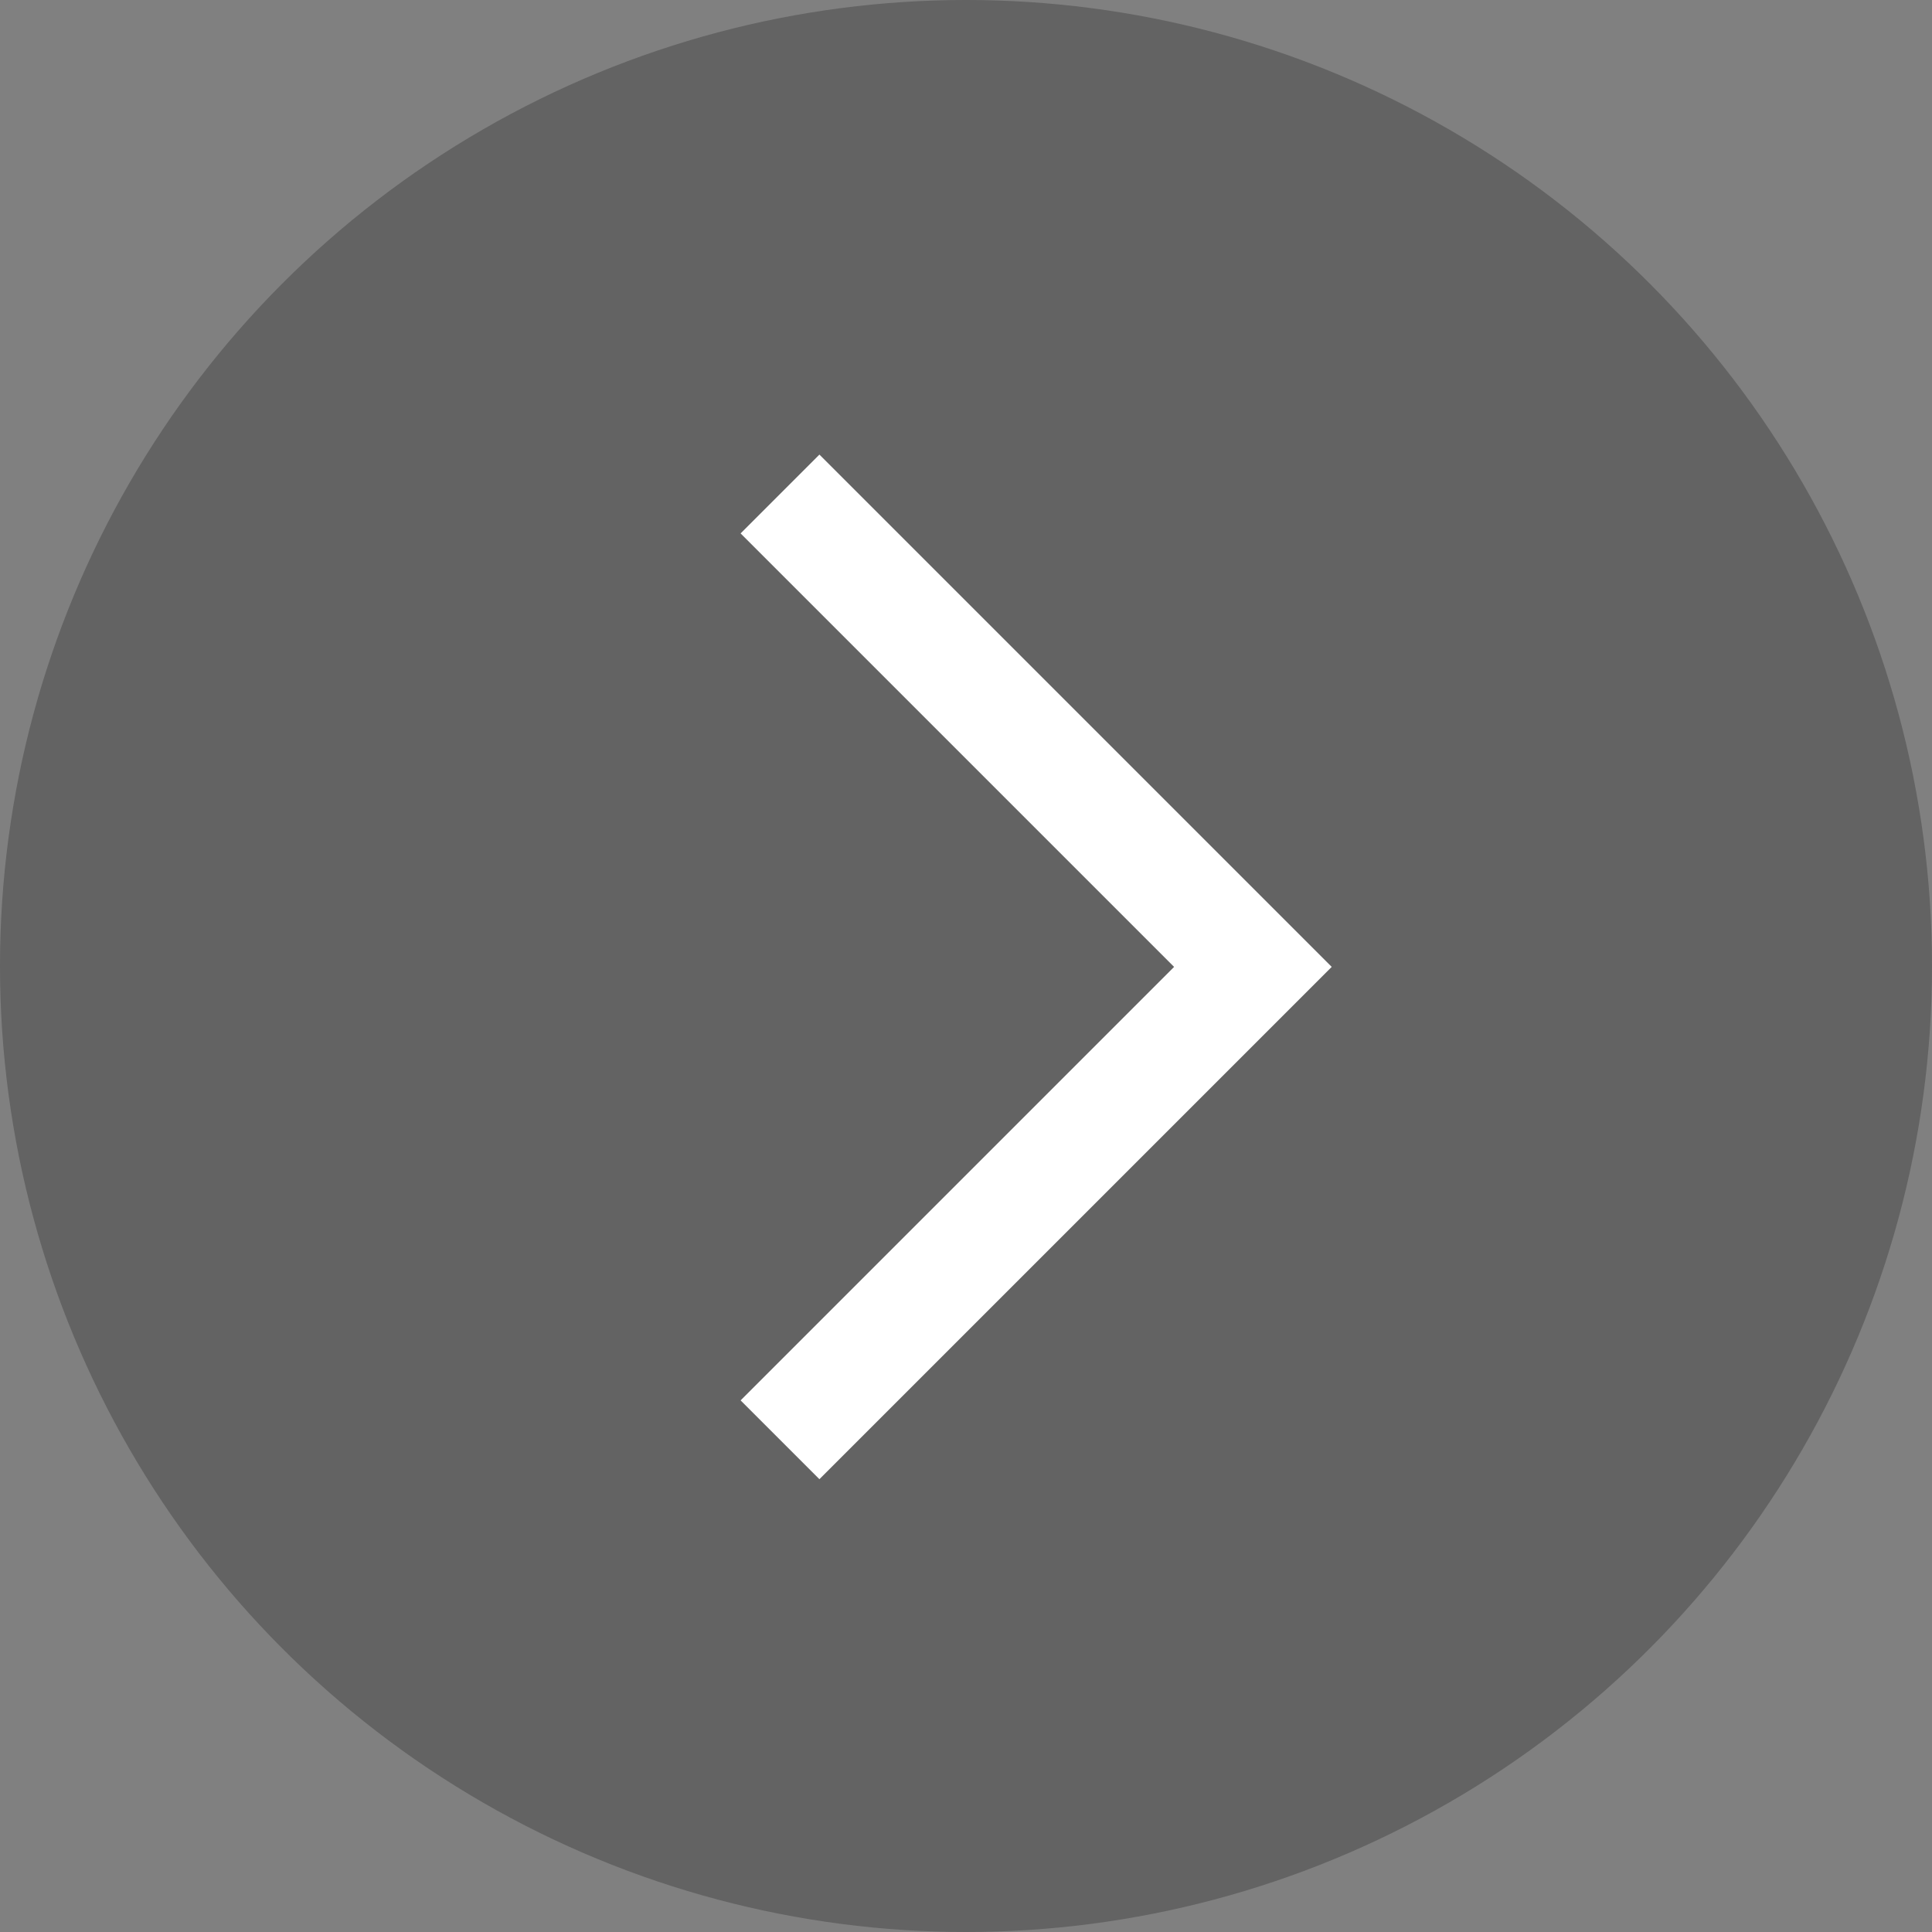
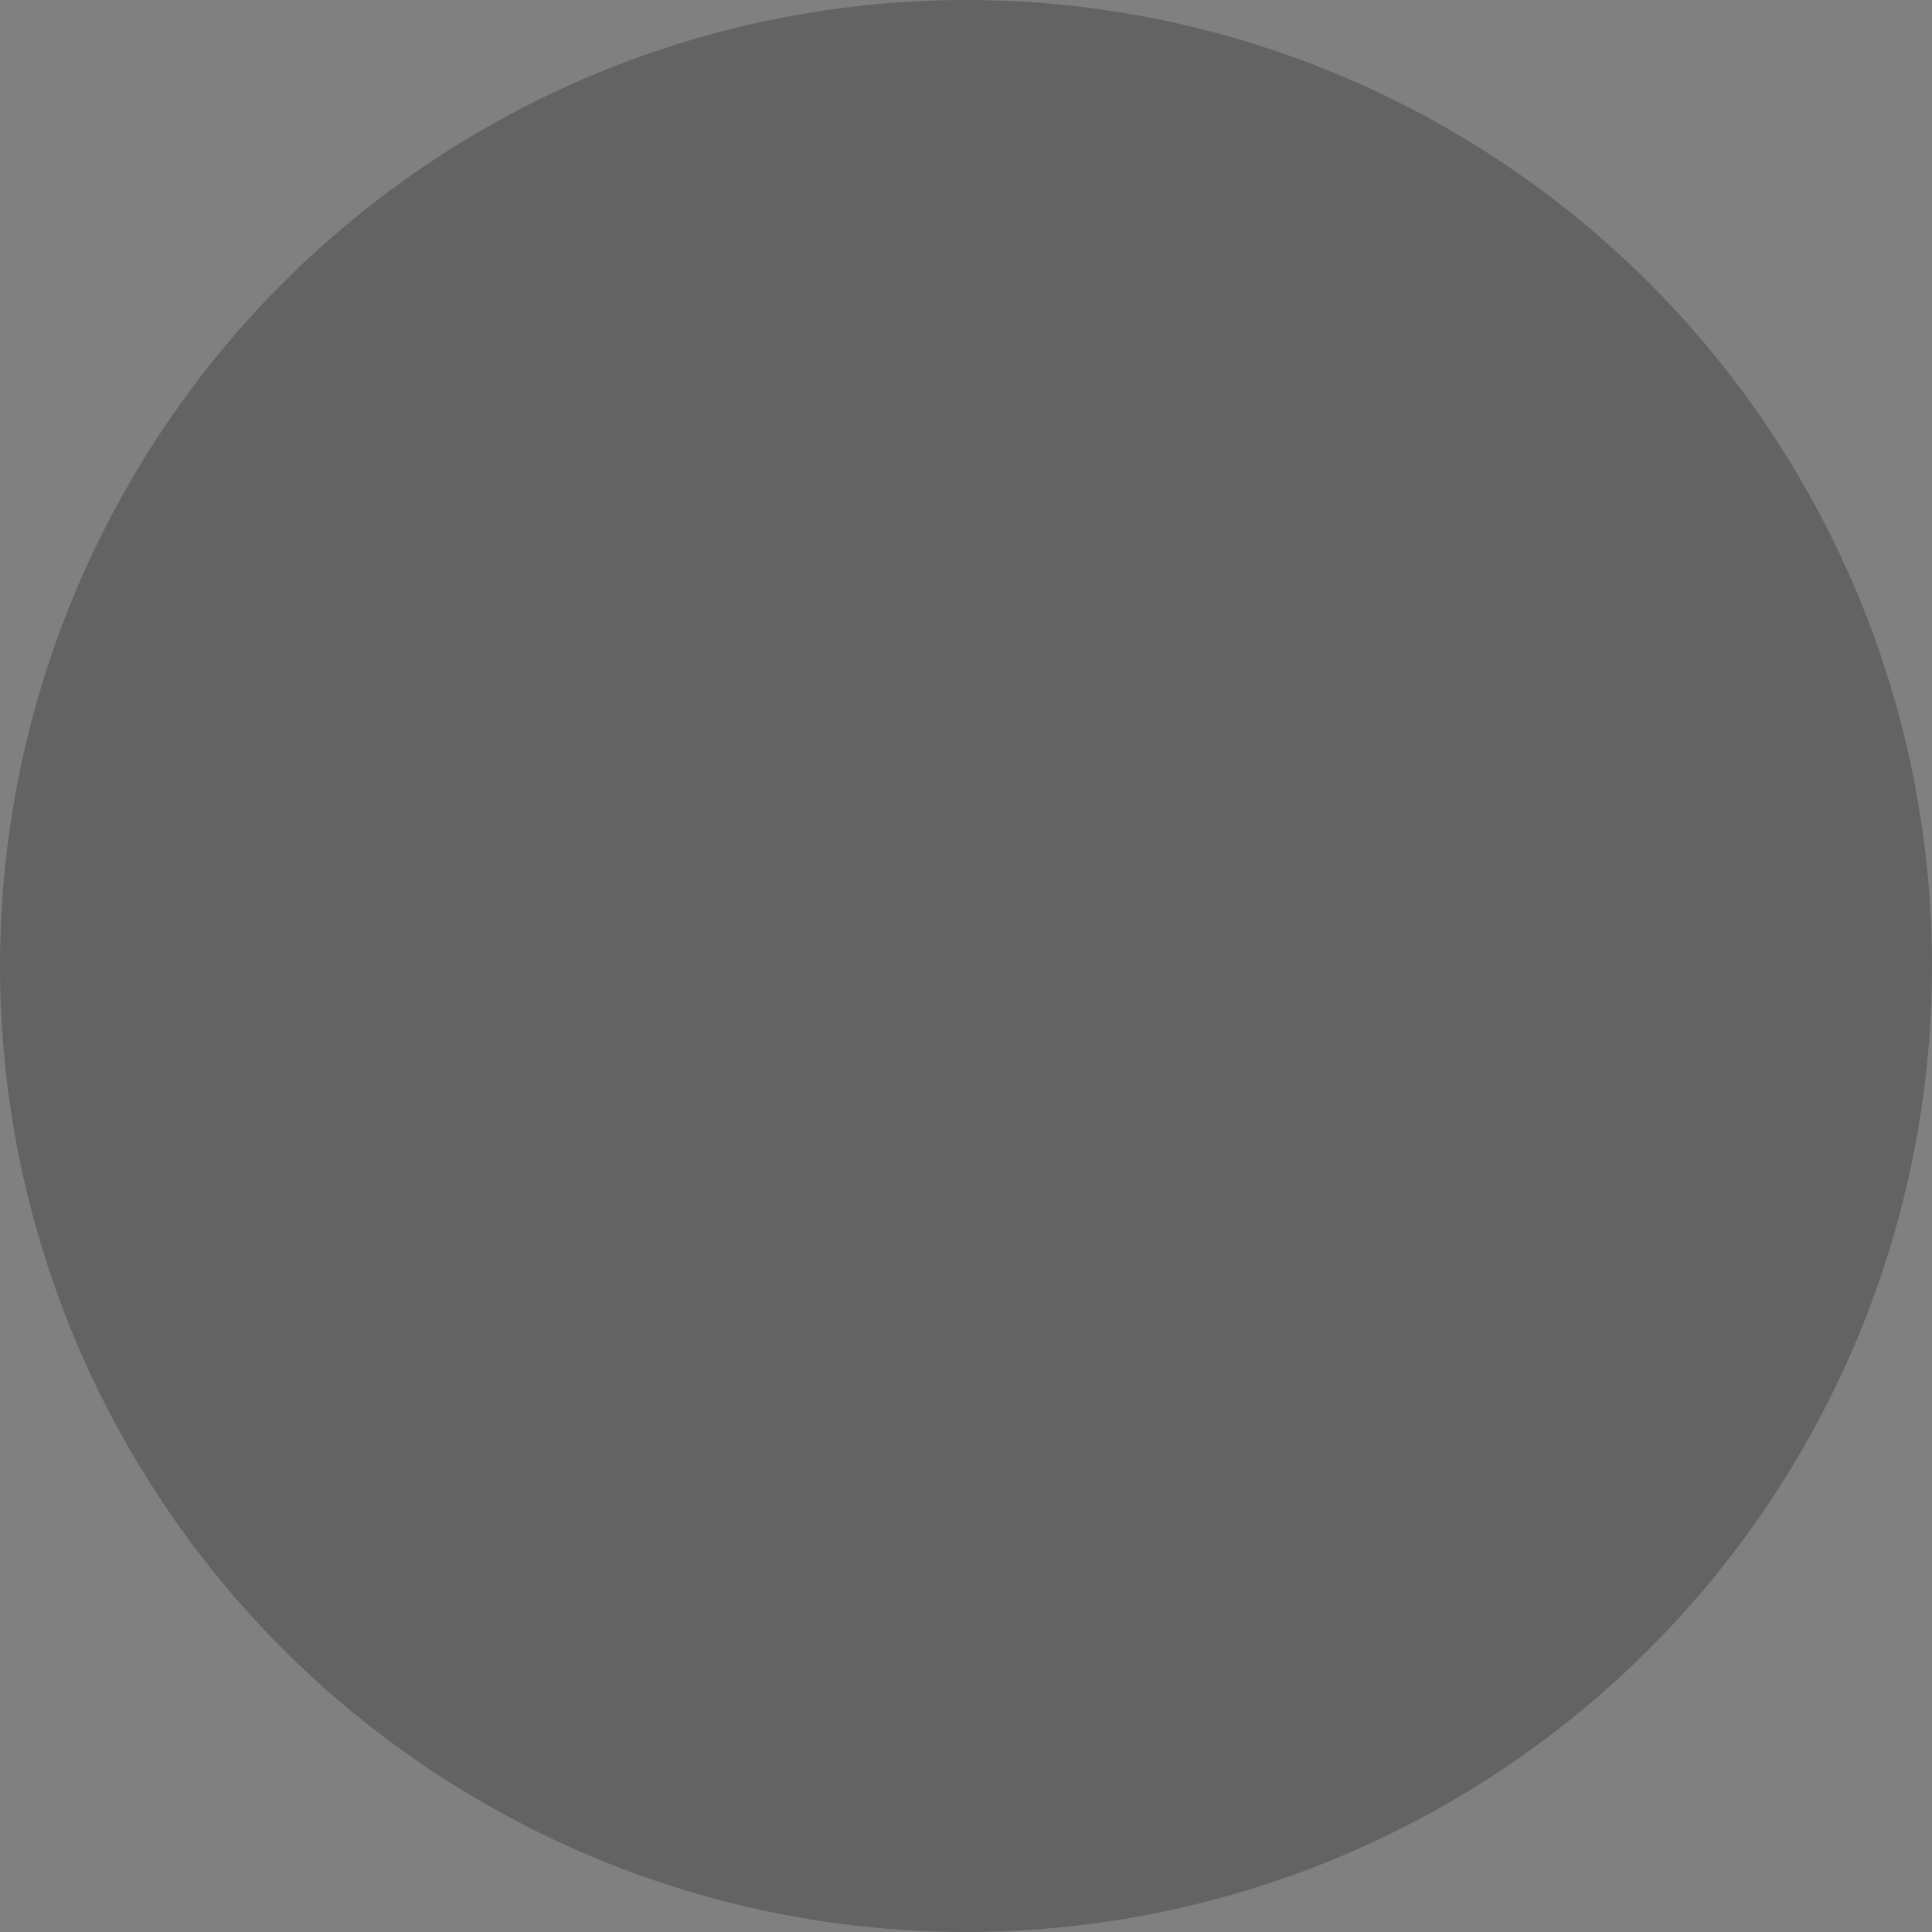
<svg xmlns="http://www.w3.org/2000/svg" width="26" height="26" viewBox="0 0 26 26" fill="none">
  <rect x="0" y="0" width="26" height="26" fill="#808080" stroke="none" />
  <circle opacity=".3" cx="13" cy="13" r="13" fill="#1E1E1E" />
-   <path d="M10.497 6.648l6.364 6.364-6.364 6.364" stroke="#fff" stroke-width="1.5" />
</svg>